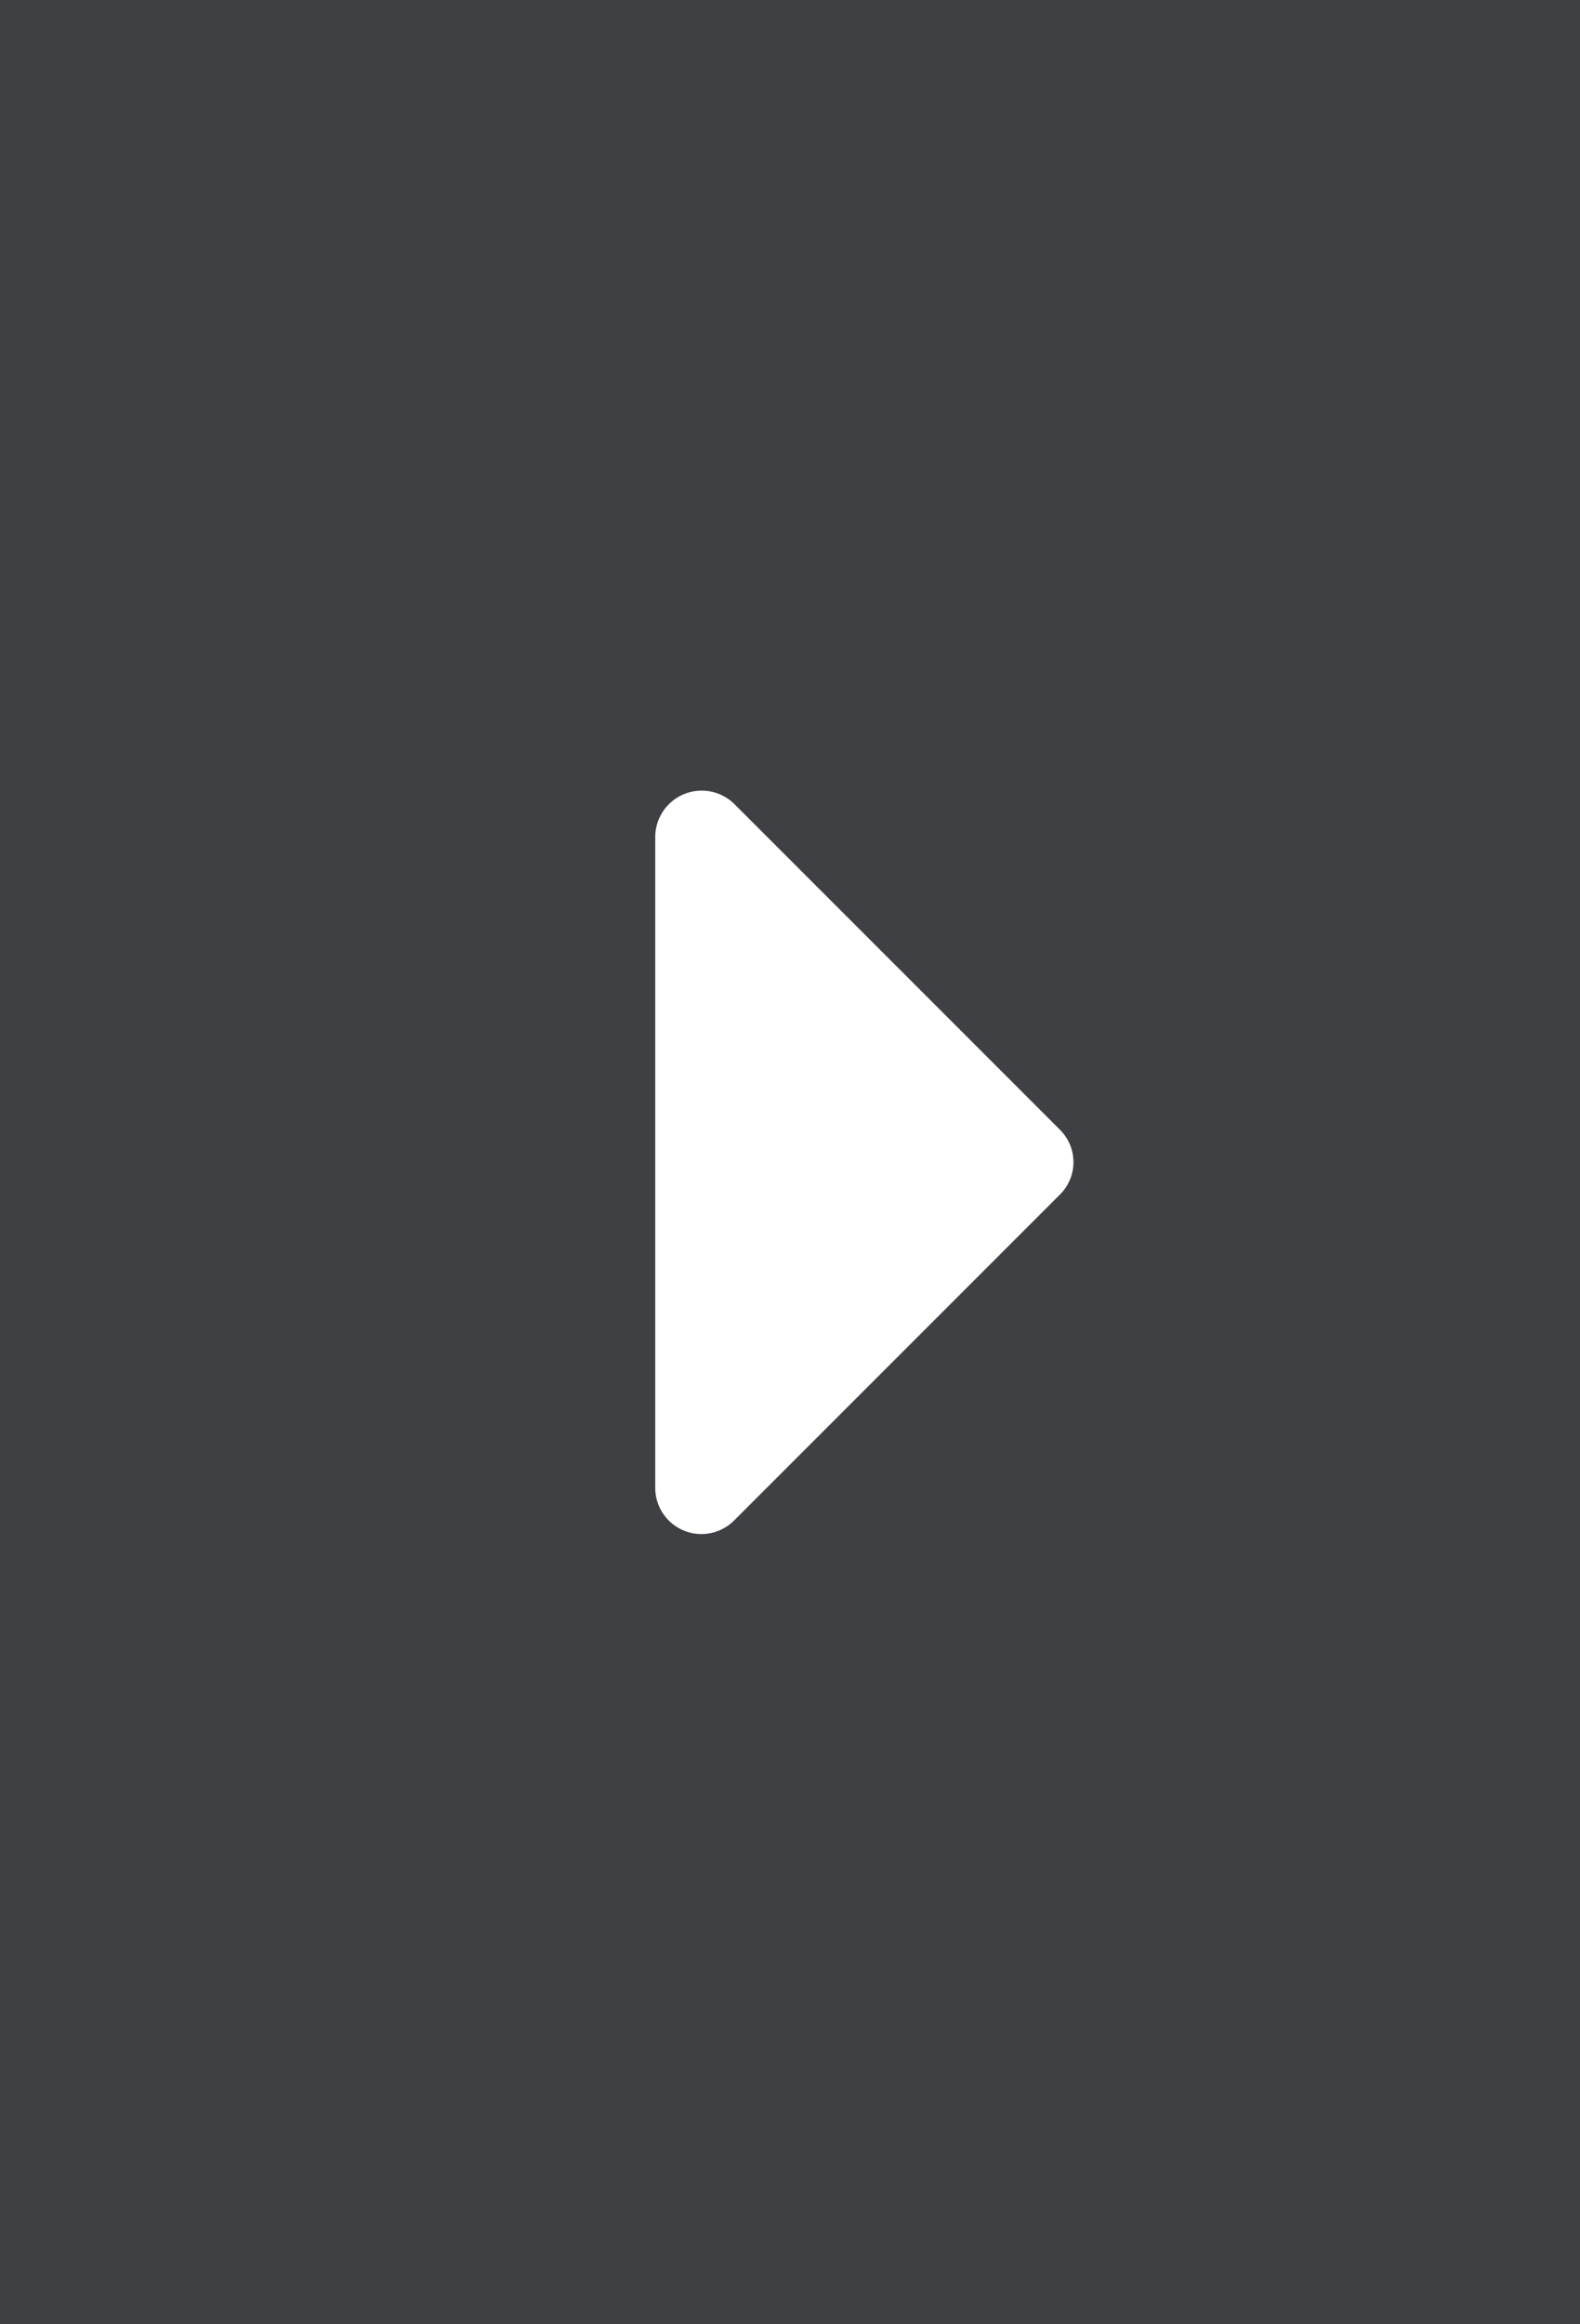
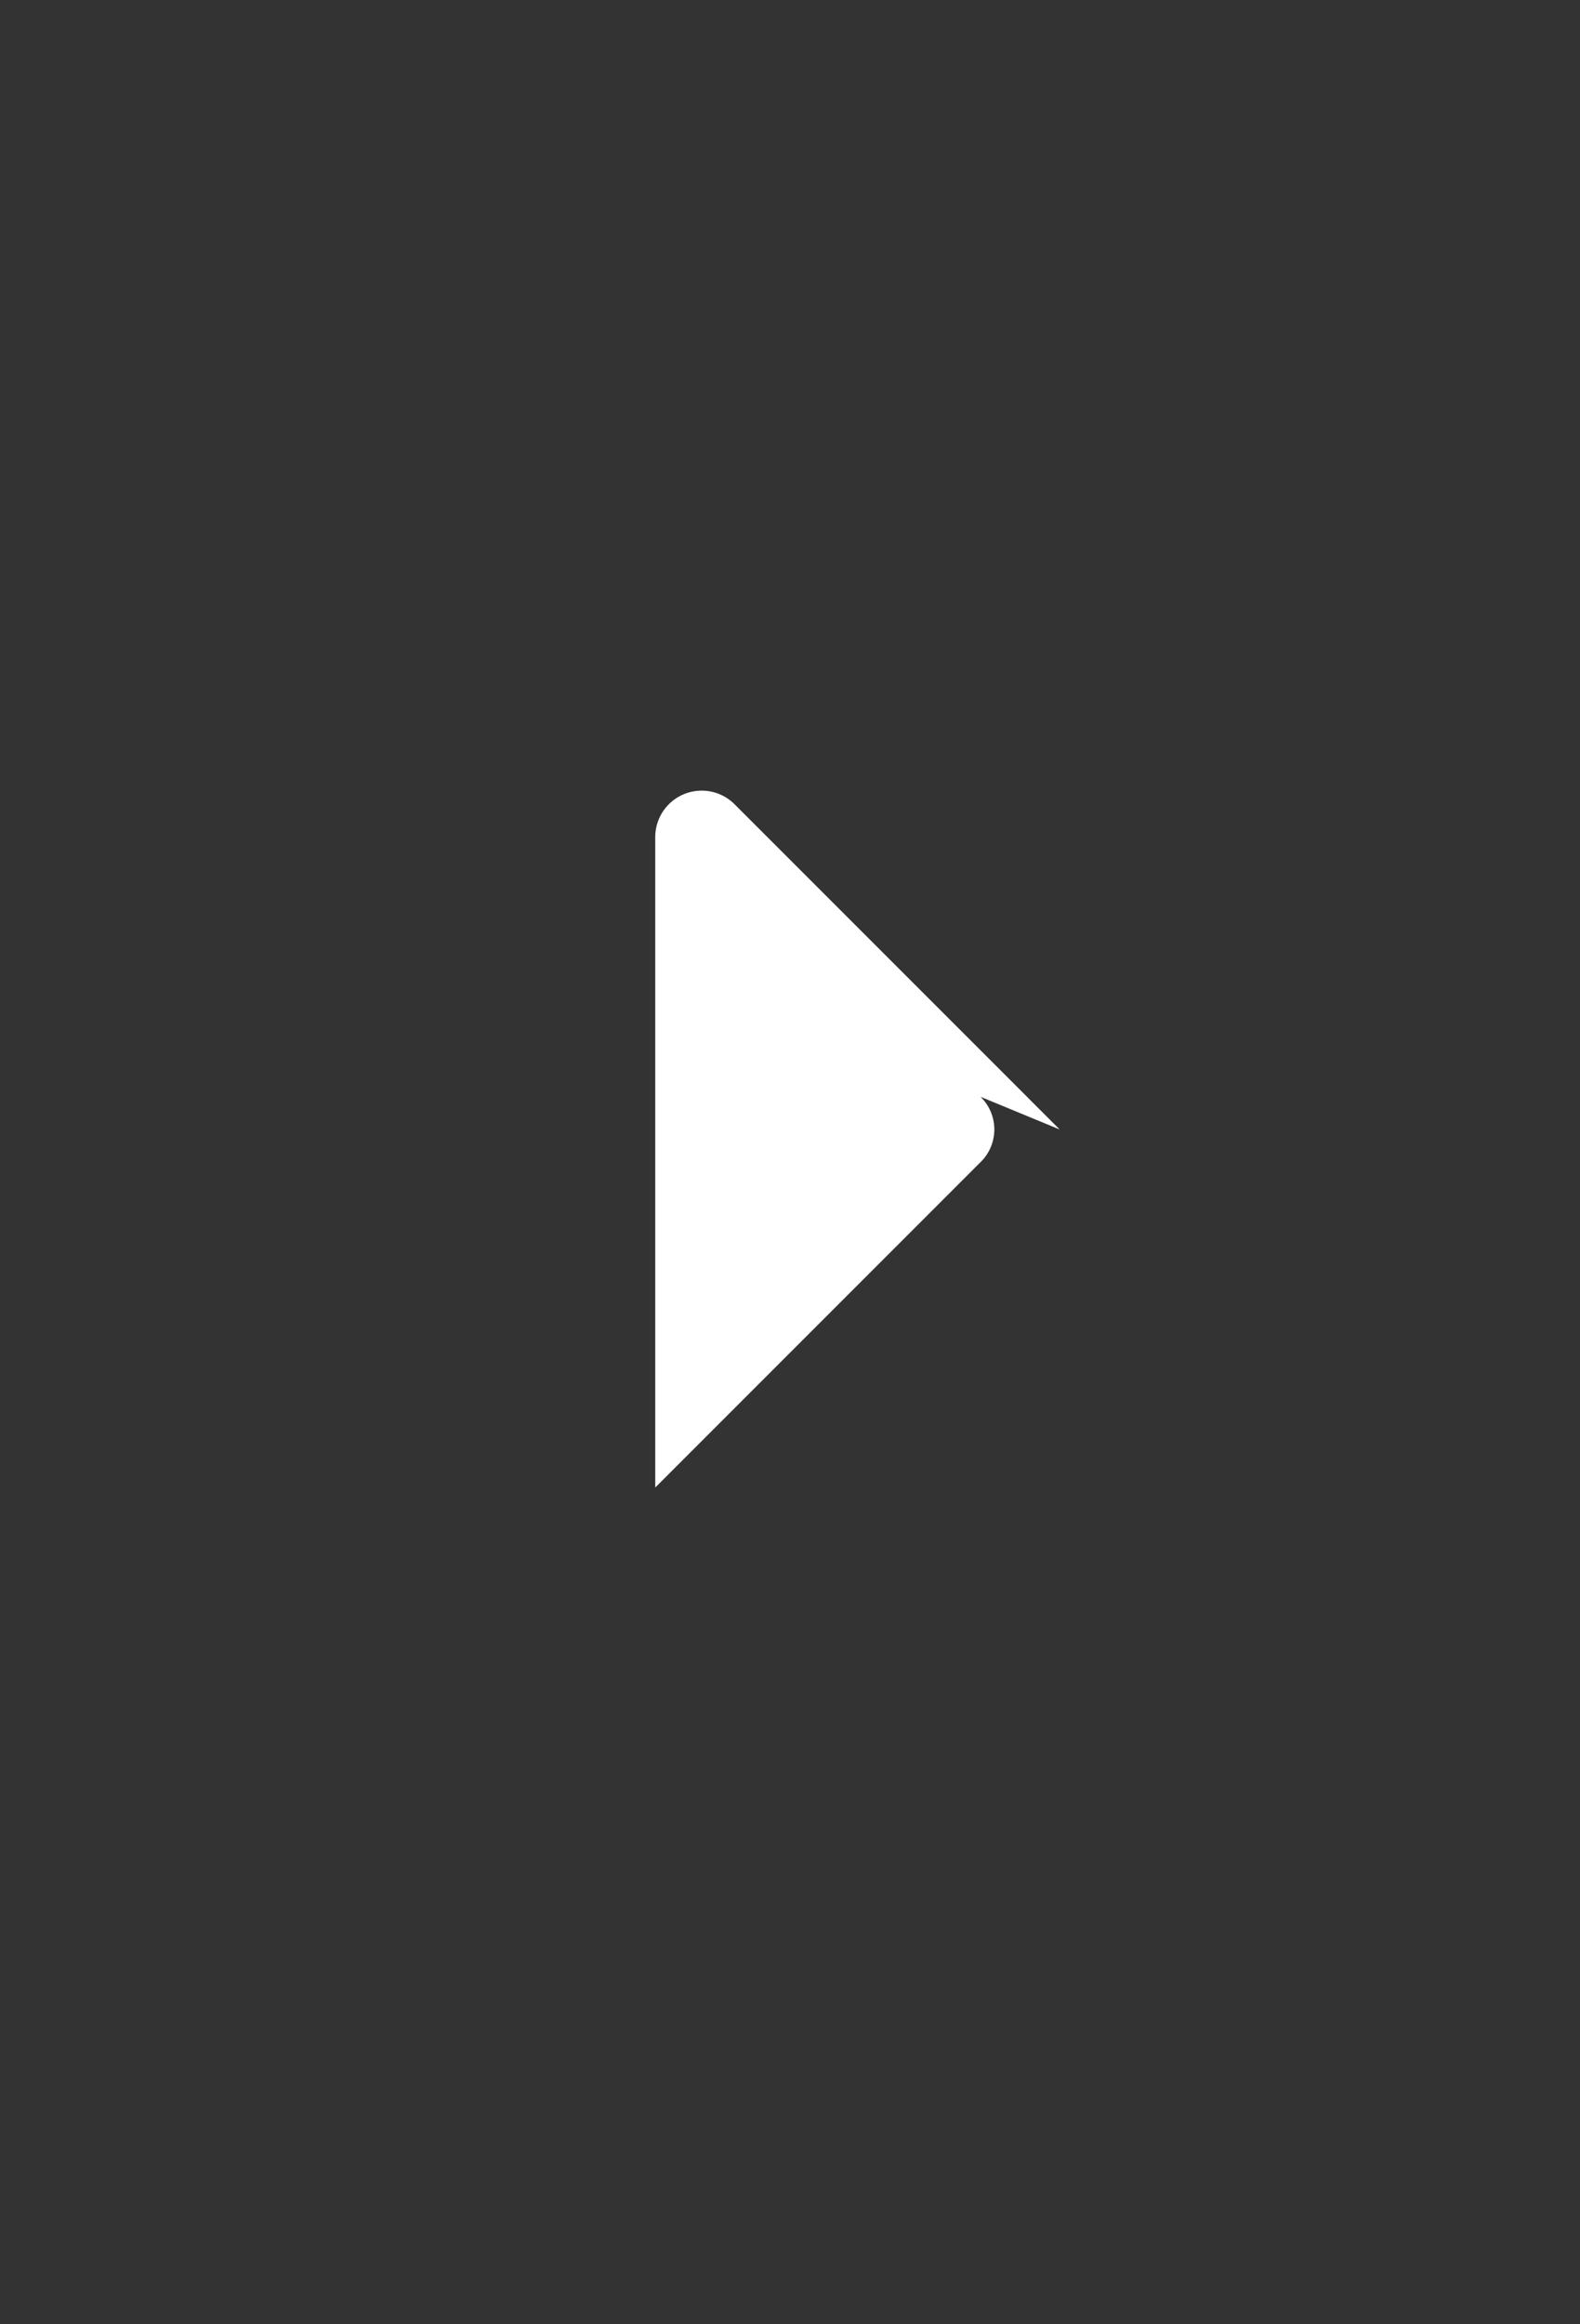
<svg xmlns="http://www.w3.org/2000/svg" viewBox="0 0 34 50">
  <rect x="0" y="0" width="34" height="50" fill="#333333" stroke="none" />
  <defs>
    <style>.cls-1{opacity:0.3;}.cls-2{fill:#565f69;}.cls-3{fill:#fff;}</style>
  </defs>
  <g id="Livello_2" data-name="Livello 2">
    <g id="Livello_1-2" data-name="Livello 1">
      <g class="cls-1">
-         <rect class="cls-2" width="34" height="50" />
-       </g>
-       <path class="cls-3" d="M22.803,24.297l-7-7a1,1,0,0,0-1.703.703v14a.994.994,0,0,0,1.703.703l7-7a.981.981,0,0,0,0-1.406" />
+         </g>
+       <path class="cls-3" d="M22.803,24.297l-7-7a1,1,0,0,0-1.703.703v14l7-7a.981.981,0,0,0,0-1.406" />
    </g>
  </g>
</svg>